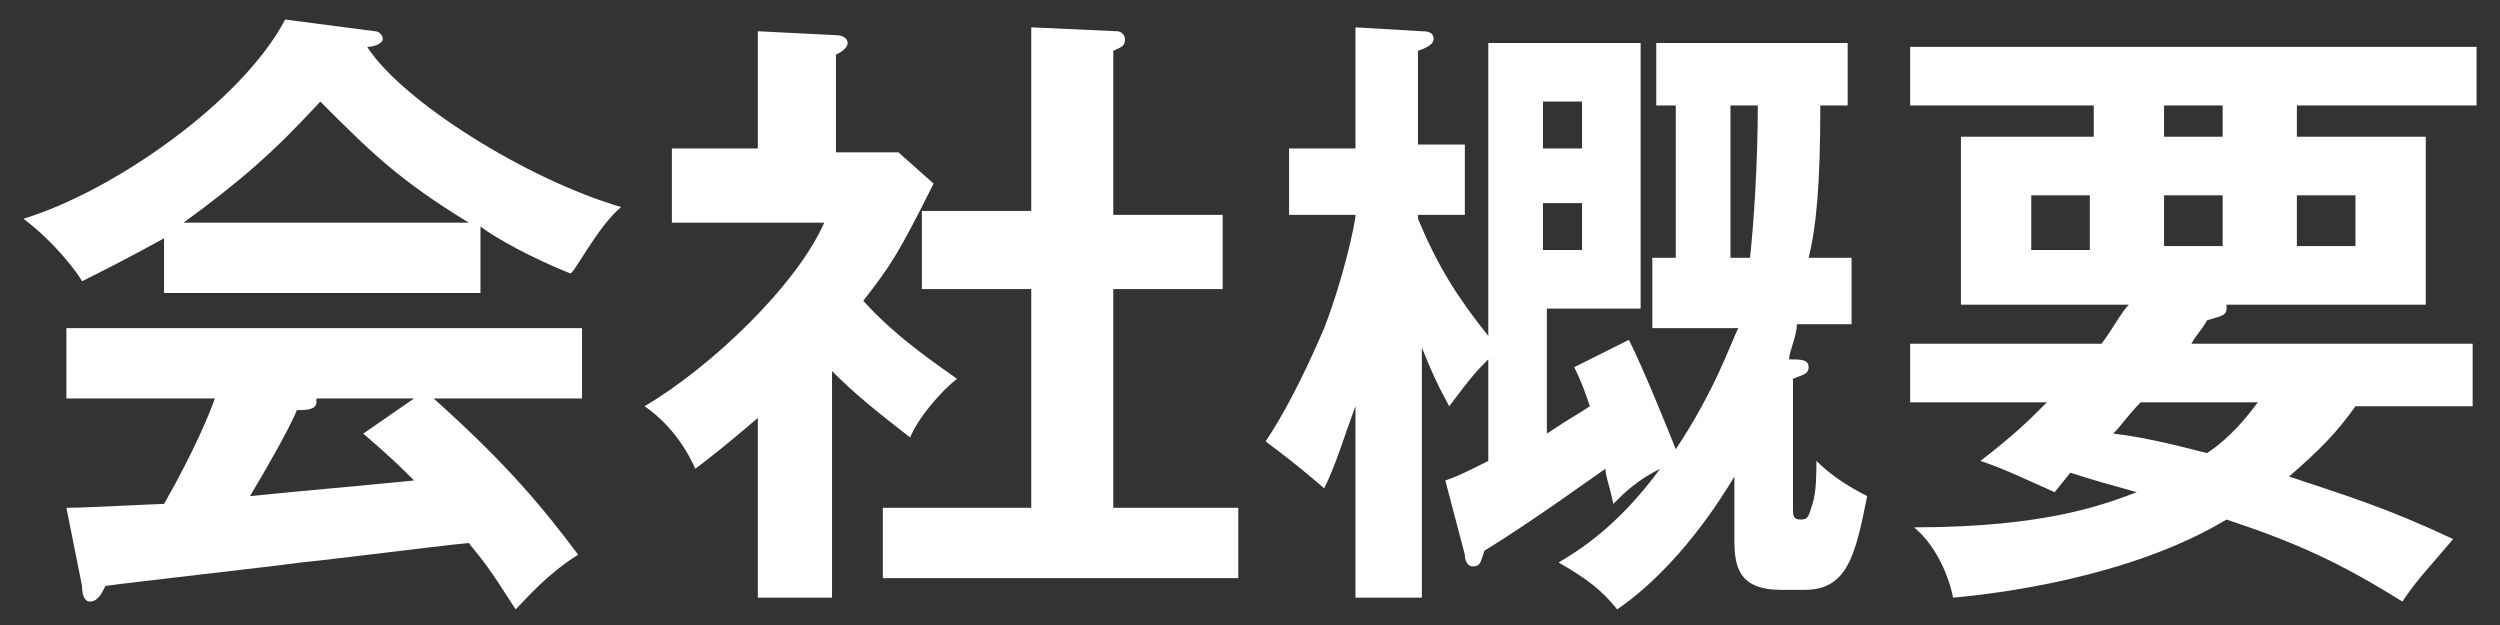
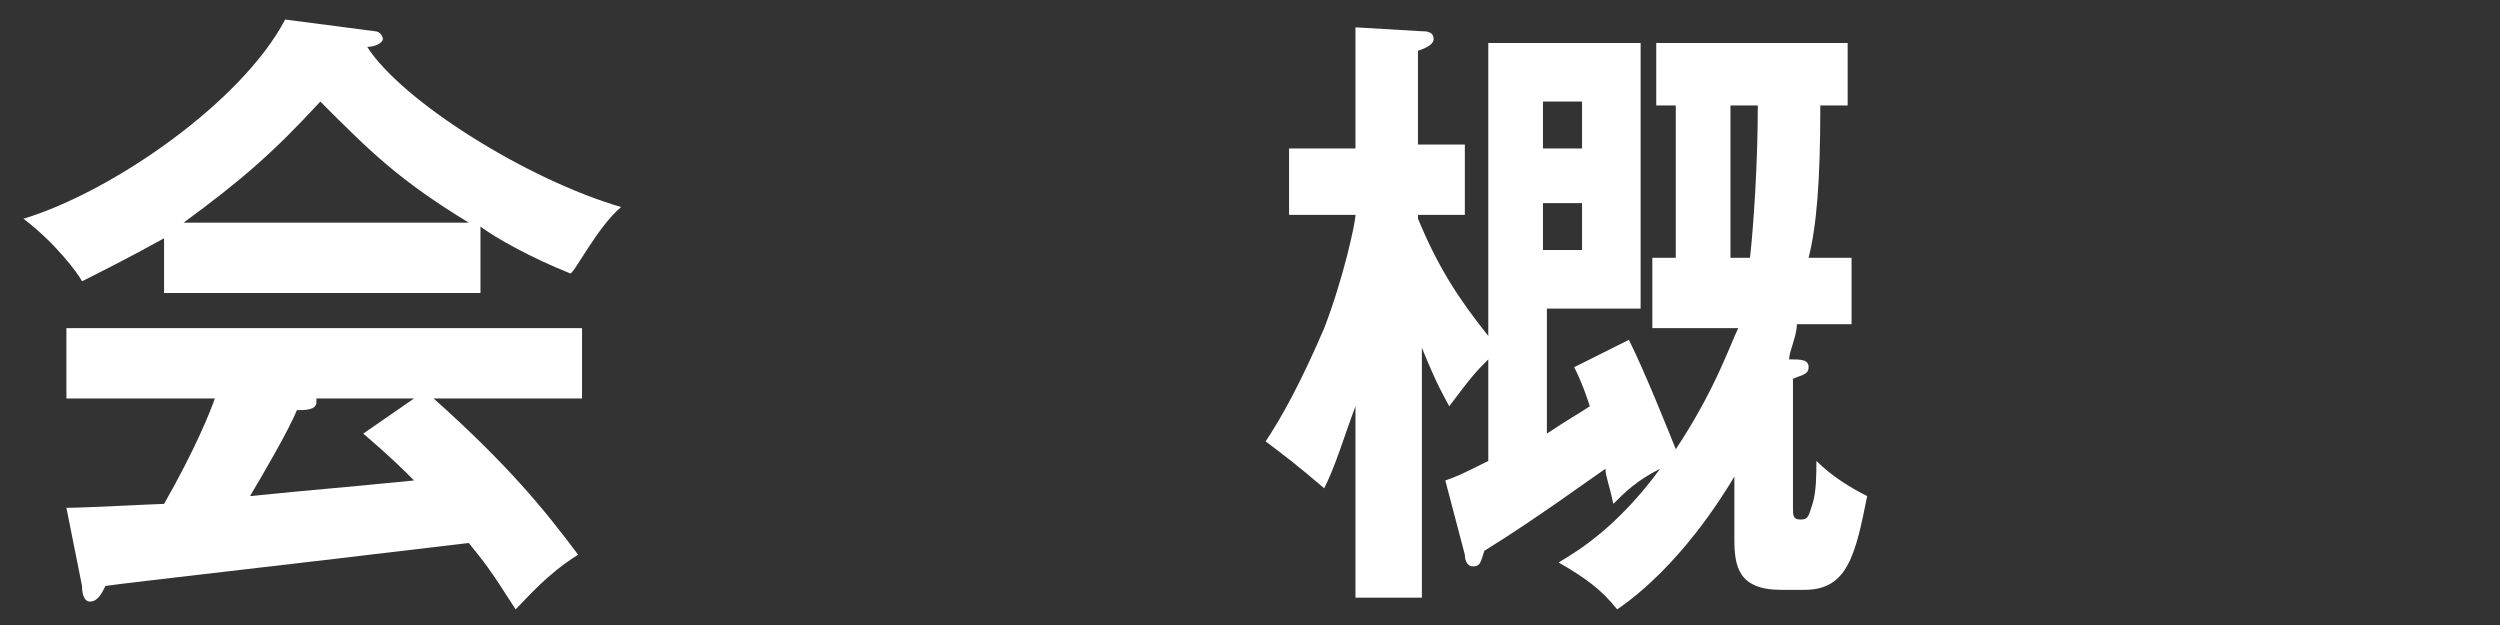
<svg xmlns="http://www.w3.org/2000/svg" version="1.1" id="レイヤー_1" x="0px" y="0px" width="64px" height="16px" viewBox="0 0 64 16" enable-background="new 0 0 64 16" xml:space="preserve">
  <rect x="0" y="0" width="64" height="16" fill="#333333" stroke="none" />
-   <path fill="#FFFFFF" d="M12.3,7.5H4.2V6.1C3.3,6.6,2.5,7,2.1,7.2C2,7,1.4,6.2,0.6,5.6c2.3-0.7,5.6-3,6.7-5.1l2.3,0.3  c0.1,0,0.2,0.1,0.2,0.2c0,0.1-0.2,0.2-0.4,0.2c0.9,1.4,4.1,3.4,6.5,4.1C15.3,5.8,14.7,7,14.6,7c-1-0.4-1.9-0.9-2.3-1.2V7.5z M1.7,13  c0.5,0,2.3-0.1,2.5-0.1c0.8-1.4,1.2-2.4,1.3-2.7H1.7V8.4h13.2v1.8h-3.8c1.9,1.7,2.8,2.8,3.7,4c-0.8,0.5-1.3,1.1-1.6,1.4  c-0.7-1.1-0.8-1.2-1.2-1.7c-1,0.1-3.3,0.4-4.3,0.5C7,14.5,3.4,14.9,2.7,15c-0.1,0.2-0.2,0.4-0.4,0.4c-0.1,0-0.2-0.1-0.2-0.4L1.7,13z   M12,5.7c-1.8-1.1-2.5-1.8-3.8-3.1c-1.2,1.3-2,2-3.5,3.1H12z M10.6,10.2H8.1c0,0,0,0.1,0,0.1c0,0.2-0.3,0.2-0.5,0.2  c-0.2,0.5-0.9,1.7-1.2,2.2c2-0.2,2.2-0.2,4.2-0.4c-0.3-0.3-0.6-0.6-1.3-1.2L10.6,10.2z" />
-   <path fill="#FFFFFF" d="M21.4,15.3h-2v-4.6c-0.7,0.6-1.2,1-1.6,1.3c-0.4-0.9-1-1.4-1.3-1.6c1.7-1,3.9-3.1,4.6-4.7h-3.9V3.8h2.2V0.8  l2,0.1c0.2,0,0.3,0.1,0.3,0.2c0,0.1-0.1,0.2-0.3,0.3v2.5H23l0.9,0.8c-0.9,1.8-1.1,2.1-1.8,3c0.9,1,2,1.7,2.4,2c-0.4,0.3-1,1-1.2,1.5  c-0.9-0.7-1.4-1.1-2-1.7V15.3z M23.6,7.4V5.4h2.8V0.7l2.2,0.1c0.1,0,0.2,0.1,0.2,0.2c0,0.2-0.1,0.2-0.3,0.3v4.2h2.8v1.9h-2.8v5.6  h3.2v1.8h-9.1v-1.8h3.8V7.4H23.6z" />
+   <path fill="#FFFFFF" d="M12.3,7.5H4.2V6.1C3.3,6.6,2.5,7,2.1,7.2C2,7,1.4,6.2,0.6,5.6c2.3-0.7,5.6-3,6.7-5.1l2.3,0.3  c0.1,0,0.2,0.1,0.2,0.2c0,0.1-0.2,0.2-0.4,0.2c0.9,1.4,4.1,3.4,6.5,4.1C15.3,5.8,14.7,7,14.6,7c-1-0.4-1.9-0.9-2.3-1.2V7.5z M1.7,13  c0.5,0,2.3-0.1,2.5-0.1c0.8-1.4,1.2-2.4,1.3-2.7H1.7V8.4h13.2v1.8h-3.8c1.9,1.7,2.8,2.8,3.7,4c-0.8,0.5-1.3,1.1-1.6,1.4  c-0.7-1.1-0.8-1.2-1.2-1.7C7,14.5,3.4,14.9,2.7,15c-0.1,0.2-0.2,0.4-0.4,0.4c-0.1,0-0.2-0.1-0.2-0.4L1.7,13z   M12,5.7c-1.8-1.1-2.5-1.8-3.8-3.1c-1.2,1.3-2,2-3.5,3.1H12z M10.6,10.2H8.1c0,0,0,0.1,0,0.1c0,0.2-0.3,0.2-0.5,0.2  c-0.2,0.5-0.9,1.7-1.2,2.2c2-0.2,2.2-0.2,4.2-0.4c-0.3-0.3-0.6-0.6-1.3-1.2L10.6,10.2z" />
  <path fill="#FFFFFF" d="M42.3,8.3V6.6h0.6V2.7h-0.5V1.1h4.9v1.6h-0.7c0,2-0.1,3.1-0.3,3.9h1.1v1.7H46C46,8.6,45.8,9,45.8,9.2  c0.3,0,0.5,0,0.5,0.2c0,0.2-0.2,0.2-0.4,0.3V13c0,0.2,0,0.3,0.2,0.3c0.2,0,0.2-0.1,0.3-0.4c0.1-0.3,0.1-0.8,0.1-1.1  c0.4,0.4,0.9,0.7,1.3,0.9c-0.3,1.5-0.5,2.4-1.6,2.4h-0.6c-1.1,0-1.2-0.6-1.2-1.3v-1.6c-0.3,0.5-1.4,2.3-3,3.4  c-0.4-0.5-0.8-0.8-1.5-1.2c0.5-0.3,1.5-0.9,2.6-2.4c-0.6,0.3-0.9,0.6-1.2,0.9c-0.1-0.5-0.2-0.7-0.2-0.9c-0.3,0.2-1.8,1.3-3.1,2.1  c-0.1,0.3-0.1,0.4-0.3,0.4c-0.1,0-0.2-0.1-0.2-0.3L37,12.3c0.3-0.1,0.5-0.2,1.1-0.5V9.2c-0.3,0.3-0.4,0.4-1,1.2  c-0.1-0.2-0.3-0.5-0.7-1.5v6.4h-1.7v-4.9c-0.3,0.8-0.5,1.5-0.8,2.1c-0.7-0.6-1.1-0.9-1.5-1.2c0.4-0.6,0.9-1.5,1.5-2.9  c0.5-1.3,0.8-2.7,0.8-2.9h-1.7V3.8h1.7V0.7l1.7,0.1c0.1,0,0.3,0,0.3,0.2c0,0.1-0.1,0.2-0.4,0.3v2.4h1.2v1.8h-1.2v0.1  c0.5,1.2,1,2,1.8,3V1.1h3.9v6.8h-2.4v3.2c0.6-0.4,0.8-0.5,1.1-0.7c-0.1-0.3-0.2-0.6-0.4-1l1.4-0.7c0.4,0.8,1,2.3,1.2,2.8  c1-1.5,1.4-2.7,1.6-3.1H42.3z M40.5,3.9V2.6h-1v1.2H40.5z M39.5,5.2v1.2h1V5.2H39.5z M44.3,2.7v3.9h0.5C44.9,5.7,45,4.1,45,2.7H44.3  z" />
-   <path fill="#FFFFFF" d="M52.6,12.6c-0.9-0.4-1.3-0.6-1.9-0.8c0.9-0.7,1.2-1,1.7-1.5h-3.5V8.8h4.9c0.3-0.4,0.5-0.8,0.7-1h-4.3V3.5  h3.4V2.7h-4.7V1.2h14.5v1.5h-4.6v0.8h3.3v4.3h-5.1c0,0,0,0.1,0,0.1c0,0.2-0.2,0.2-0.5,0.3c-0.1,0.2-0.3,0.4-0.4,0.6h7.2v1.6h-3  c-0.5,0.7-0.9,1.1-1.7,1.8c1.5,0.5,2.5,0.8,4.2,1.6c-0.5,0.6-0.9,1-1.3,1.6c-1.6-1-2.7-1.5-4.5-2.1c-2.5,1.5-5.9,1.9-7,2  c-0.1-0.5-0.4-1.3-1-1.8c3.4,0,4.9-0.6,5.7-0.9c-0.7-0.2-1.1-0.3-1.7-0.5L52.6,12.6z M53.5,5H52v1.4h1.5V5z M54.8,10.3  c-0.3,0.3-0.5,0.6-0.7,0.8c0.9,0.1,2,0.4,2.4,0.5c0.6-0.4,1-0.9,1.3-1.3H54.8z M56.9,2.7h-1.5v0.8h1.5V2.7z M55.4,6.3h1.5V5h-1.5  V6.3z M58.8,6.3h1.5V5h-1.5V6.3z" />
</svg>